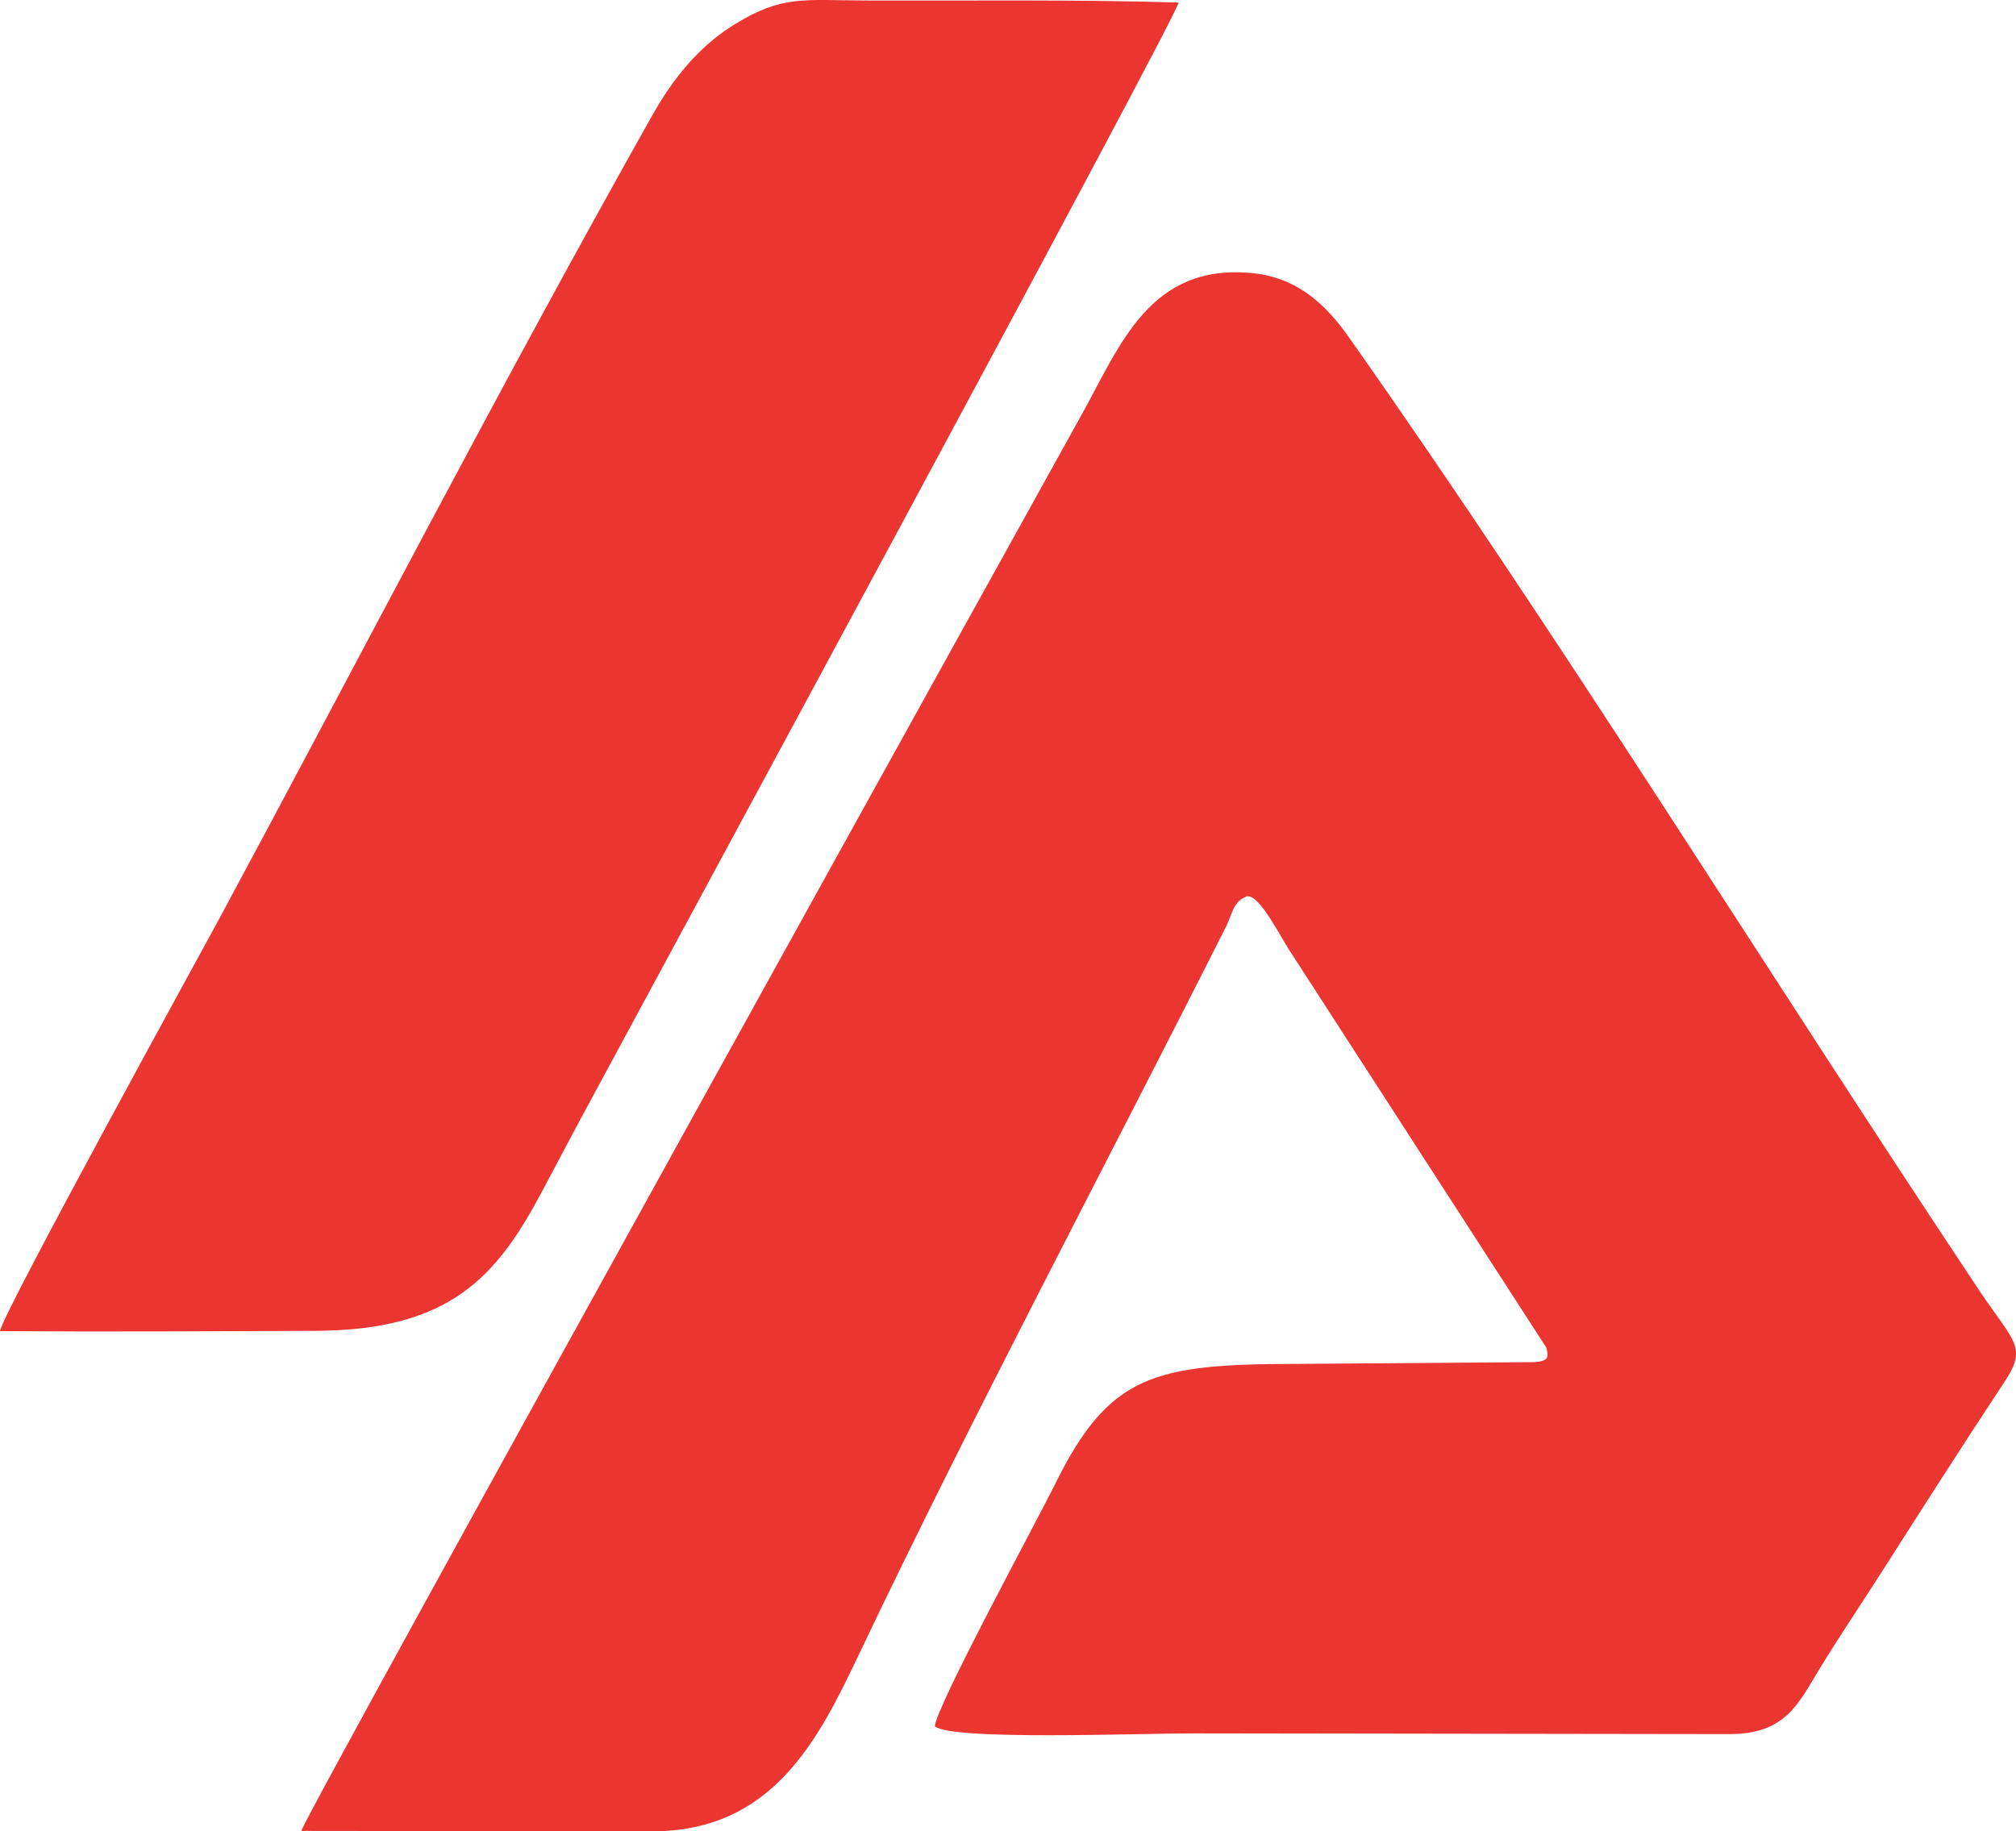
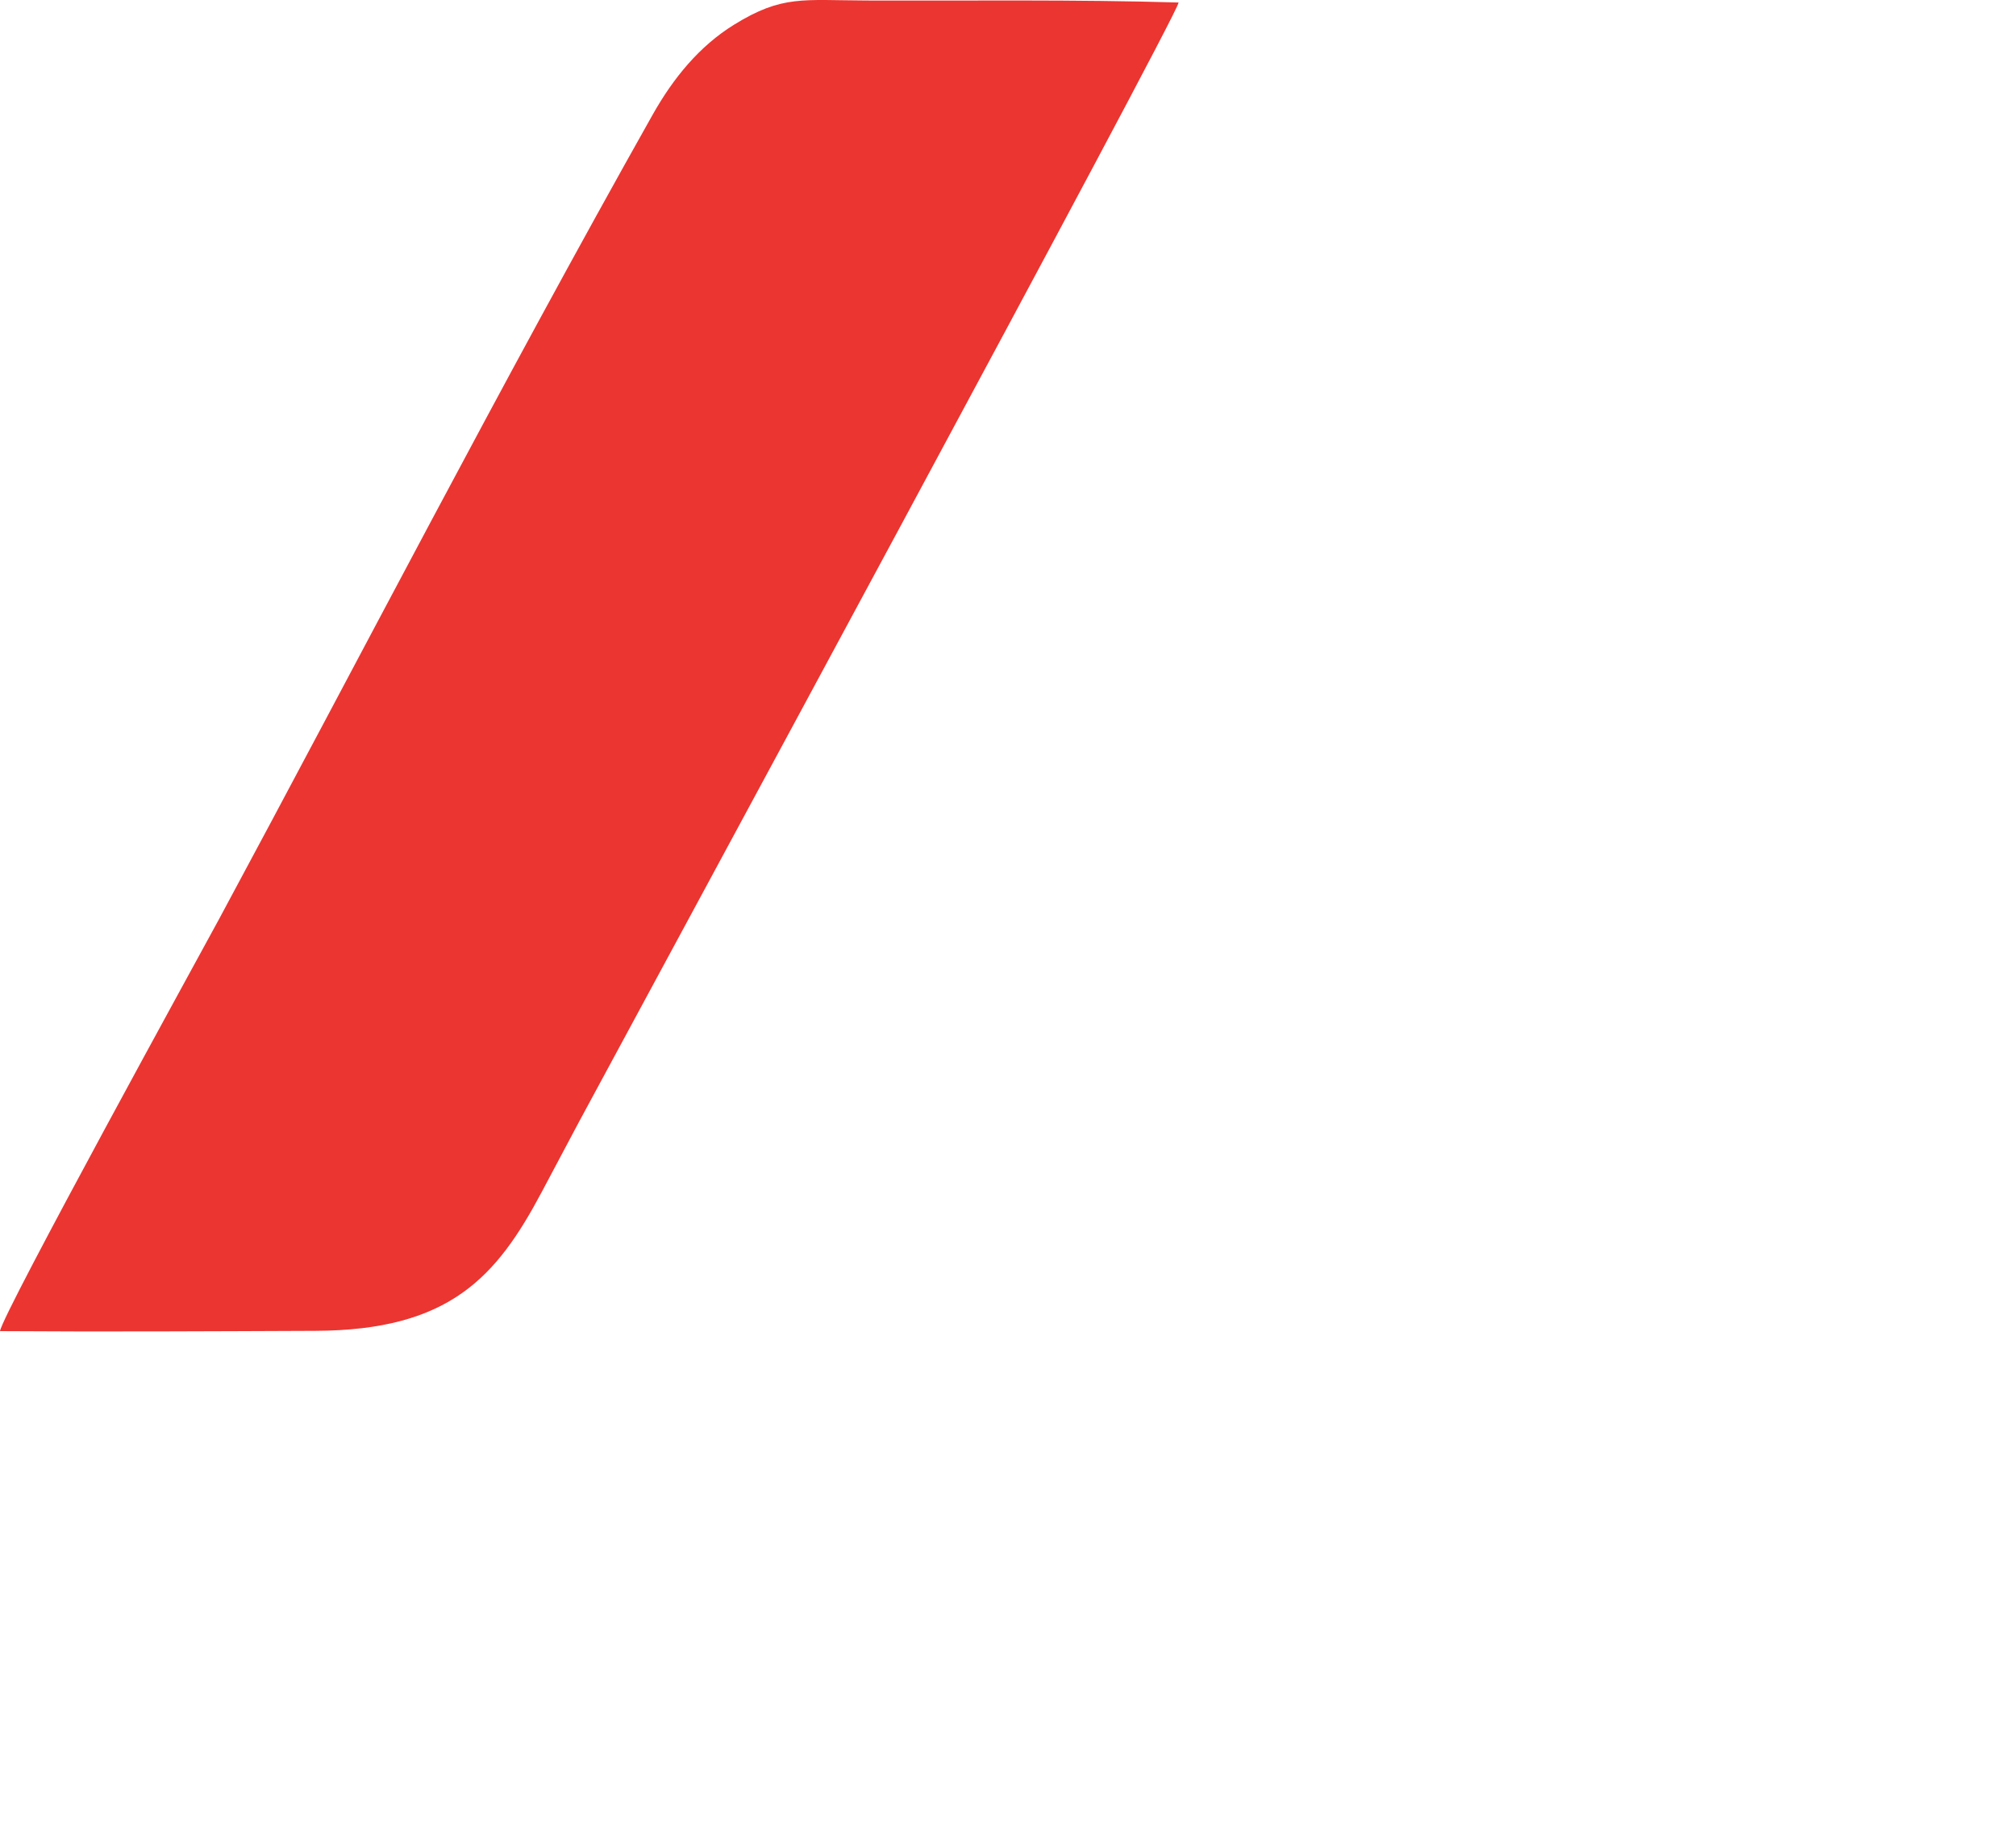
<svg xmlns="http://www.w3.org/2000/svg" xml:space="preserve" width="91.107mm" height="82.776mm" version="1.1" style="shape-rendering:geometricPrecision; text-rendering:geometricPrecision; image-rendering:optimizeQuality; fill-rule:evenodd; clip-rule:evenodd" viewBox="0 0 2945.7 2676.35">
  <defs>
    <style type="text/css">
   
    .fil0 {fill:#EB3531}
   
  </style>
  </defs>
  <g id="Layer_x0020_1">
    <g id="_1698535395632">
-       <path class="fil0" d="M440.24 2675.75l512.73 0.59c174.9,0 241.91,-132.22 300.29,-254.85 169.9,-356.94 360.32,-714.4 538.75,-1068.45 9.01,-18.53 9.8,-35.91 30.39,-43.26 17.39,-1.4 43.37,49.61 60.37,77.05l376.8 582.81c1.94,10.68 5.5,18.44 -13.34,20.62 -1.28,0.15 -2.47,0.3 -3.92,0.42l-347.81 2.58c-209.14,0.21 -274.23,15.48 -353.72,177.43 -22.69,46.23 -175.17,327.48 -174.77,352.39 27.79,20.65 292,10.2 380.06,10.1l780.37 1.11c83.05,0.01 100.77,-43.97 133.35,-97.27 26.53,-43.4 60.14,-93.46 89.51,-139.45 58.84,-92.12 114.79,-179.94 179.77,-278.35 35.84,-54.27 10.91,-58.53 -46.68,-147.8 -300.14,-451.13 -601.58,-938.81 -911.51,-1378.6 -30.67,-43.52 -71.96,-86.53 -139.89,-93.53 -151.43,-15.62 -194.46,106.31 -250.93,207.43 -8.78,15.74 -1139.22,2054.39 -1139.8,2069.03z" />
      <path class="fil0" d="M-0 1945.35c153.29,1.05 307.62,0.2 460.98,-0.42 195.86,-0.79 264.42,-78.34 330.55,-202.83l53.95 -101.57c87.16,-161.78 877.44,-1621.85 876.63,-1636.84 -149.95,-4.53 -304.85,-2.44 -455.32,-2.94 -93.95,-0.31 -123.67,-8.2 -193.92,35.16 -51.03,31.49 -89.1,78.16 -119.35,131.92 -223.59,397.37 -429.71,796.98 -633.91,1176.22 -21.69,40.28 -316.01,575.63 -319.62,601.31z" />
    </g>
  </g>
</svg>